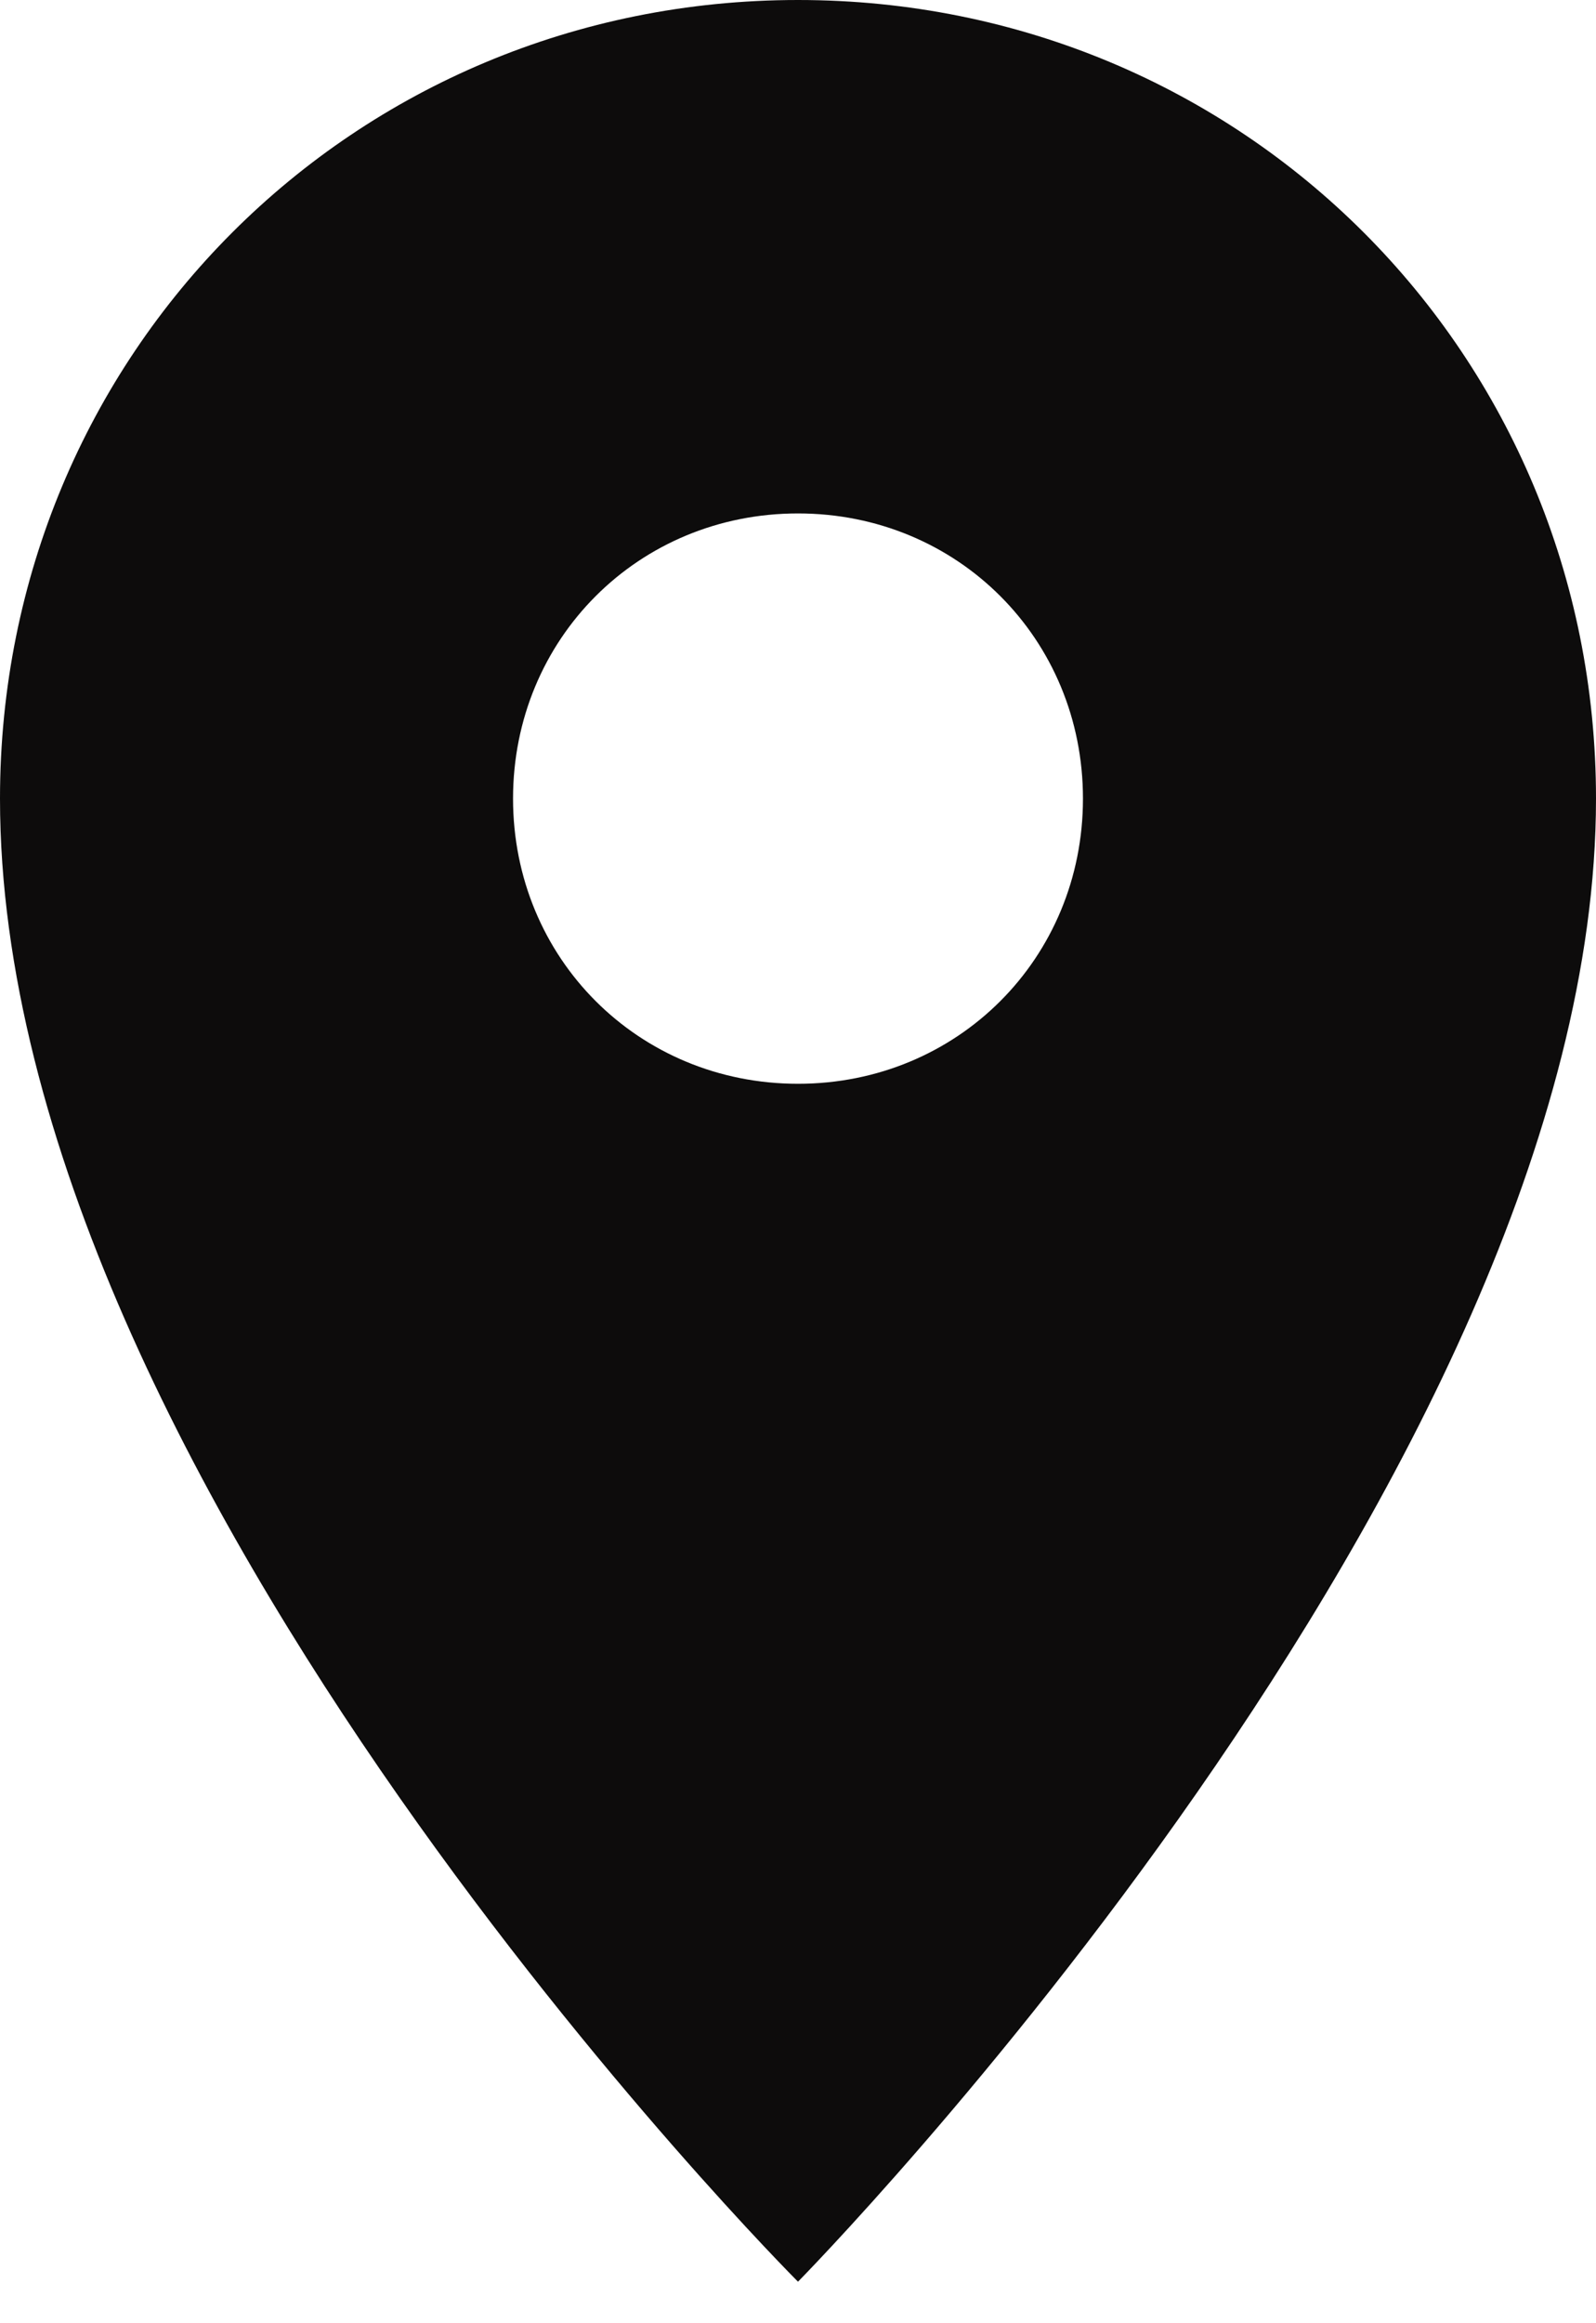
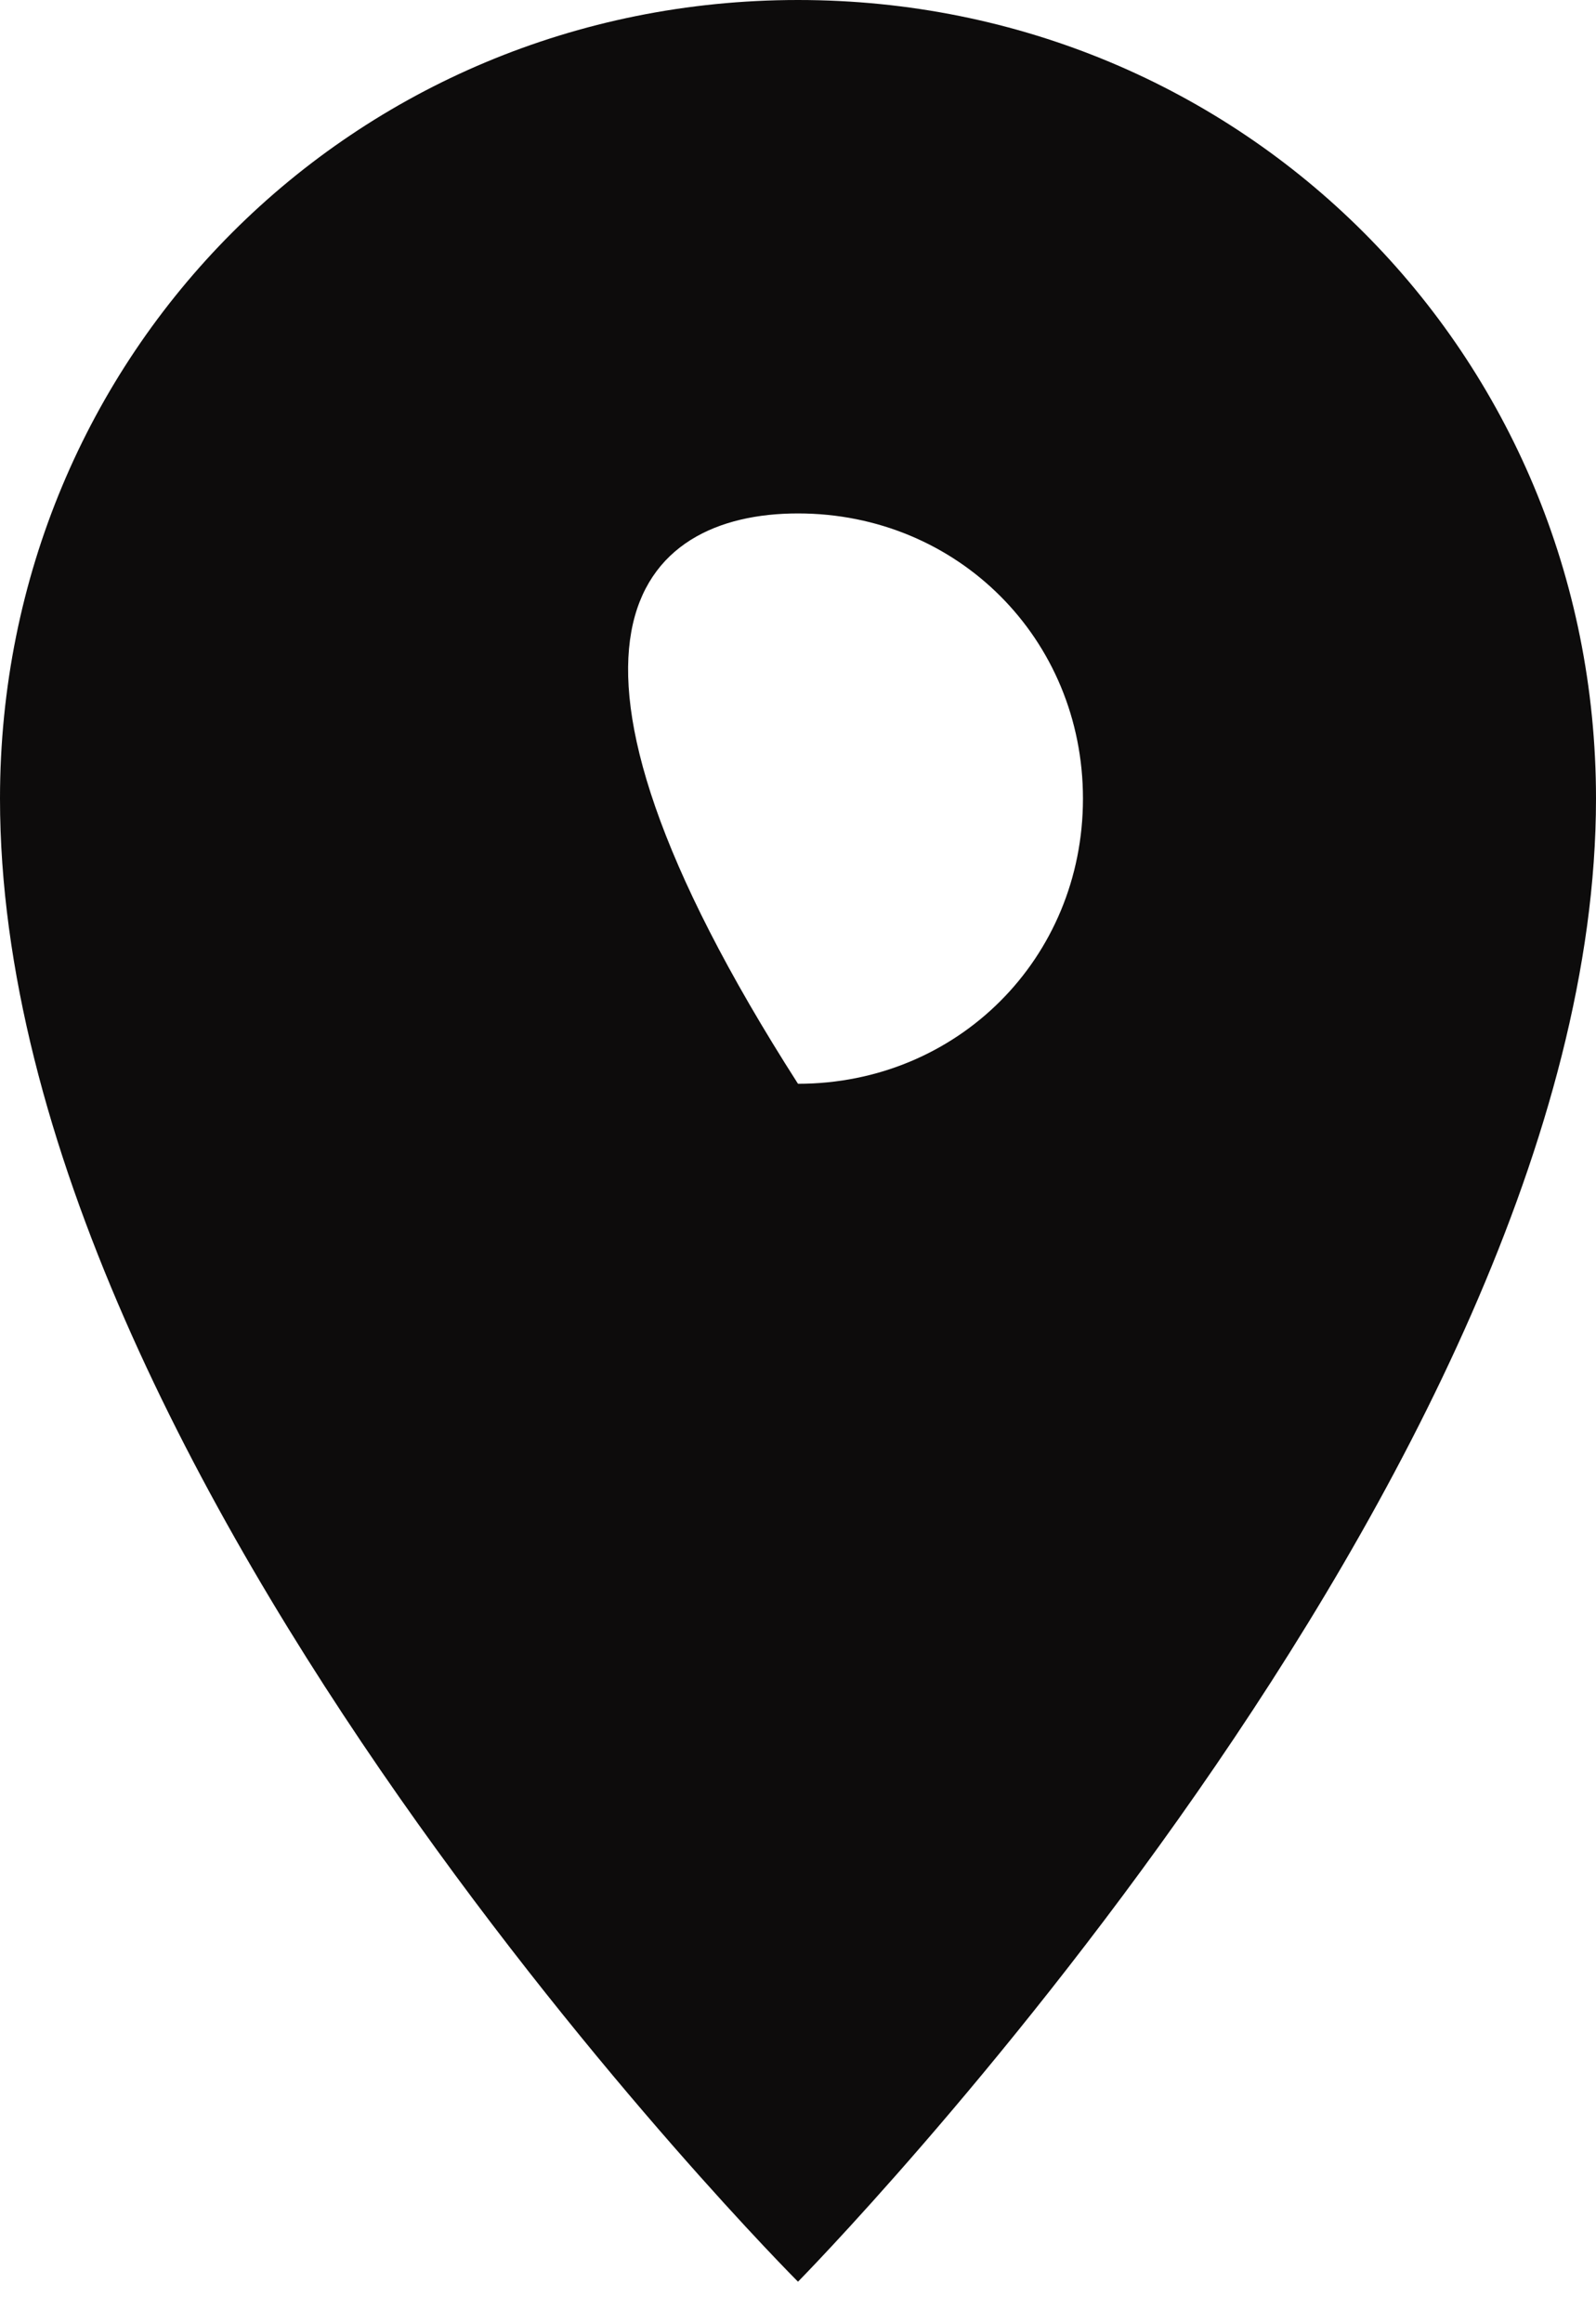
<svg xmlns="http://www.w3.org/2000/svg" width="11" height="16" viewBox="0 0 11 16" fill="none">
-   <path d="M5.5 0C2.436 0 0 2.436 0 5.5C0 10.214 5.5 15.714 5.5 15.714C5.5 15.714 11 10.136 11 5.5C11 2.436 8.564 0 5.5 0ZM5.5 7.464C4.4 7.464 3.536 6.6 3.536 5.5C3.536 4.4 4.4 3.536 5.5 3.536C6.6 3.536 7.464 4.4 7.464 5.5C7.464 6.6 6.6 7.464 5.5 7.464Z" fill="#0D0C0C" />
+   <path d="M5.5 0C2.436 0 0 2.436 0 5.5C0 10.214 5.5 15.714 5.5 15.714C5.5 15.714 11 10.136 11 5.5C11 2.436 8.564 0 5.5 0ZM5.5 7.464C3.536 4.4 4.4 3.536 5.5 3.536C6.6 3.536 7.464 4.4 7.464 5.5C7.464 6.6 6.6 7.464 5.5 7.464Z" fill="#0D0C0C" />
</svg>